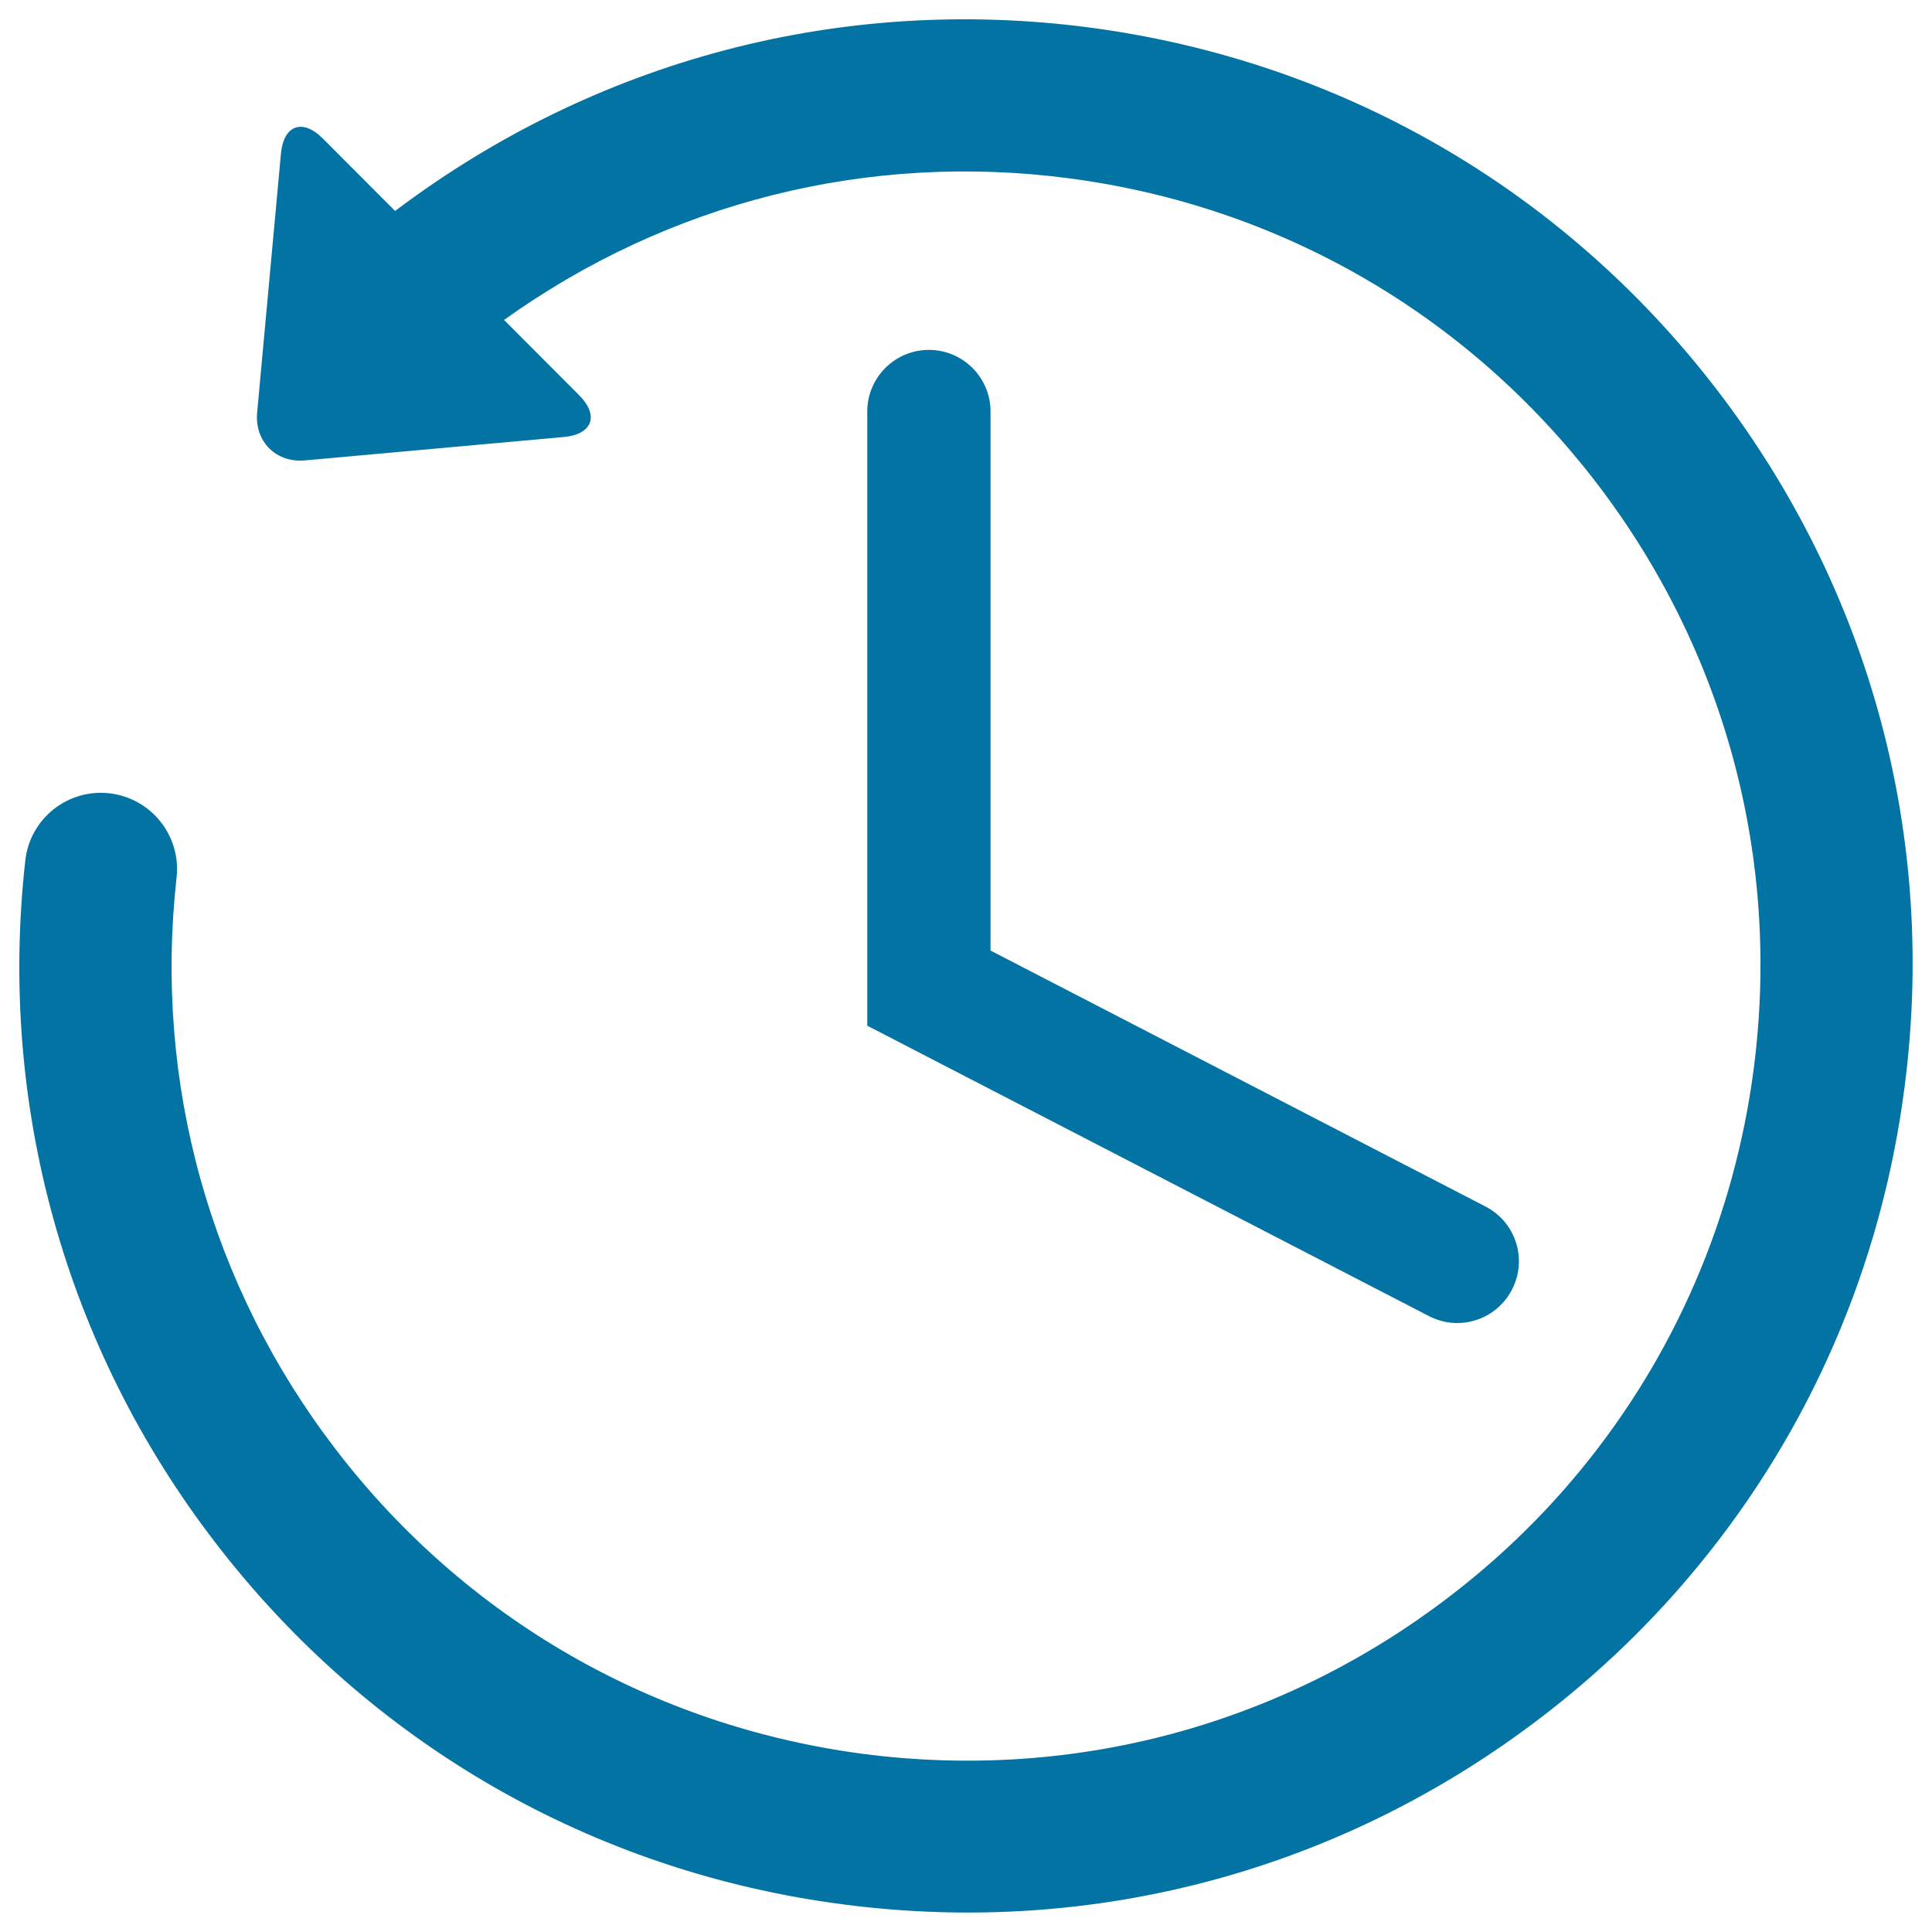
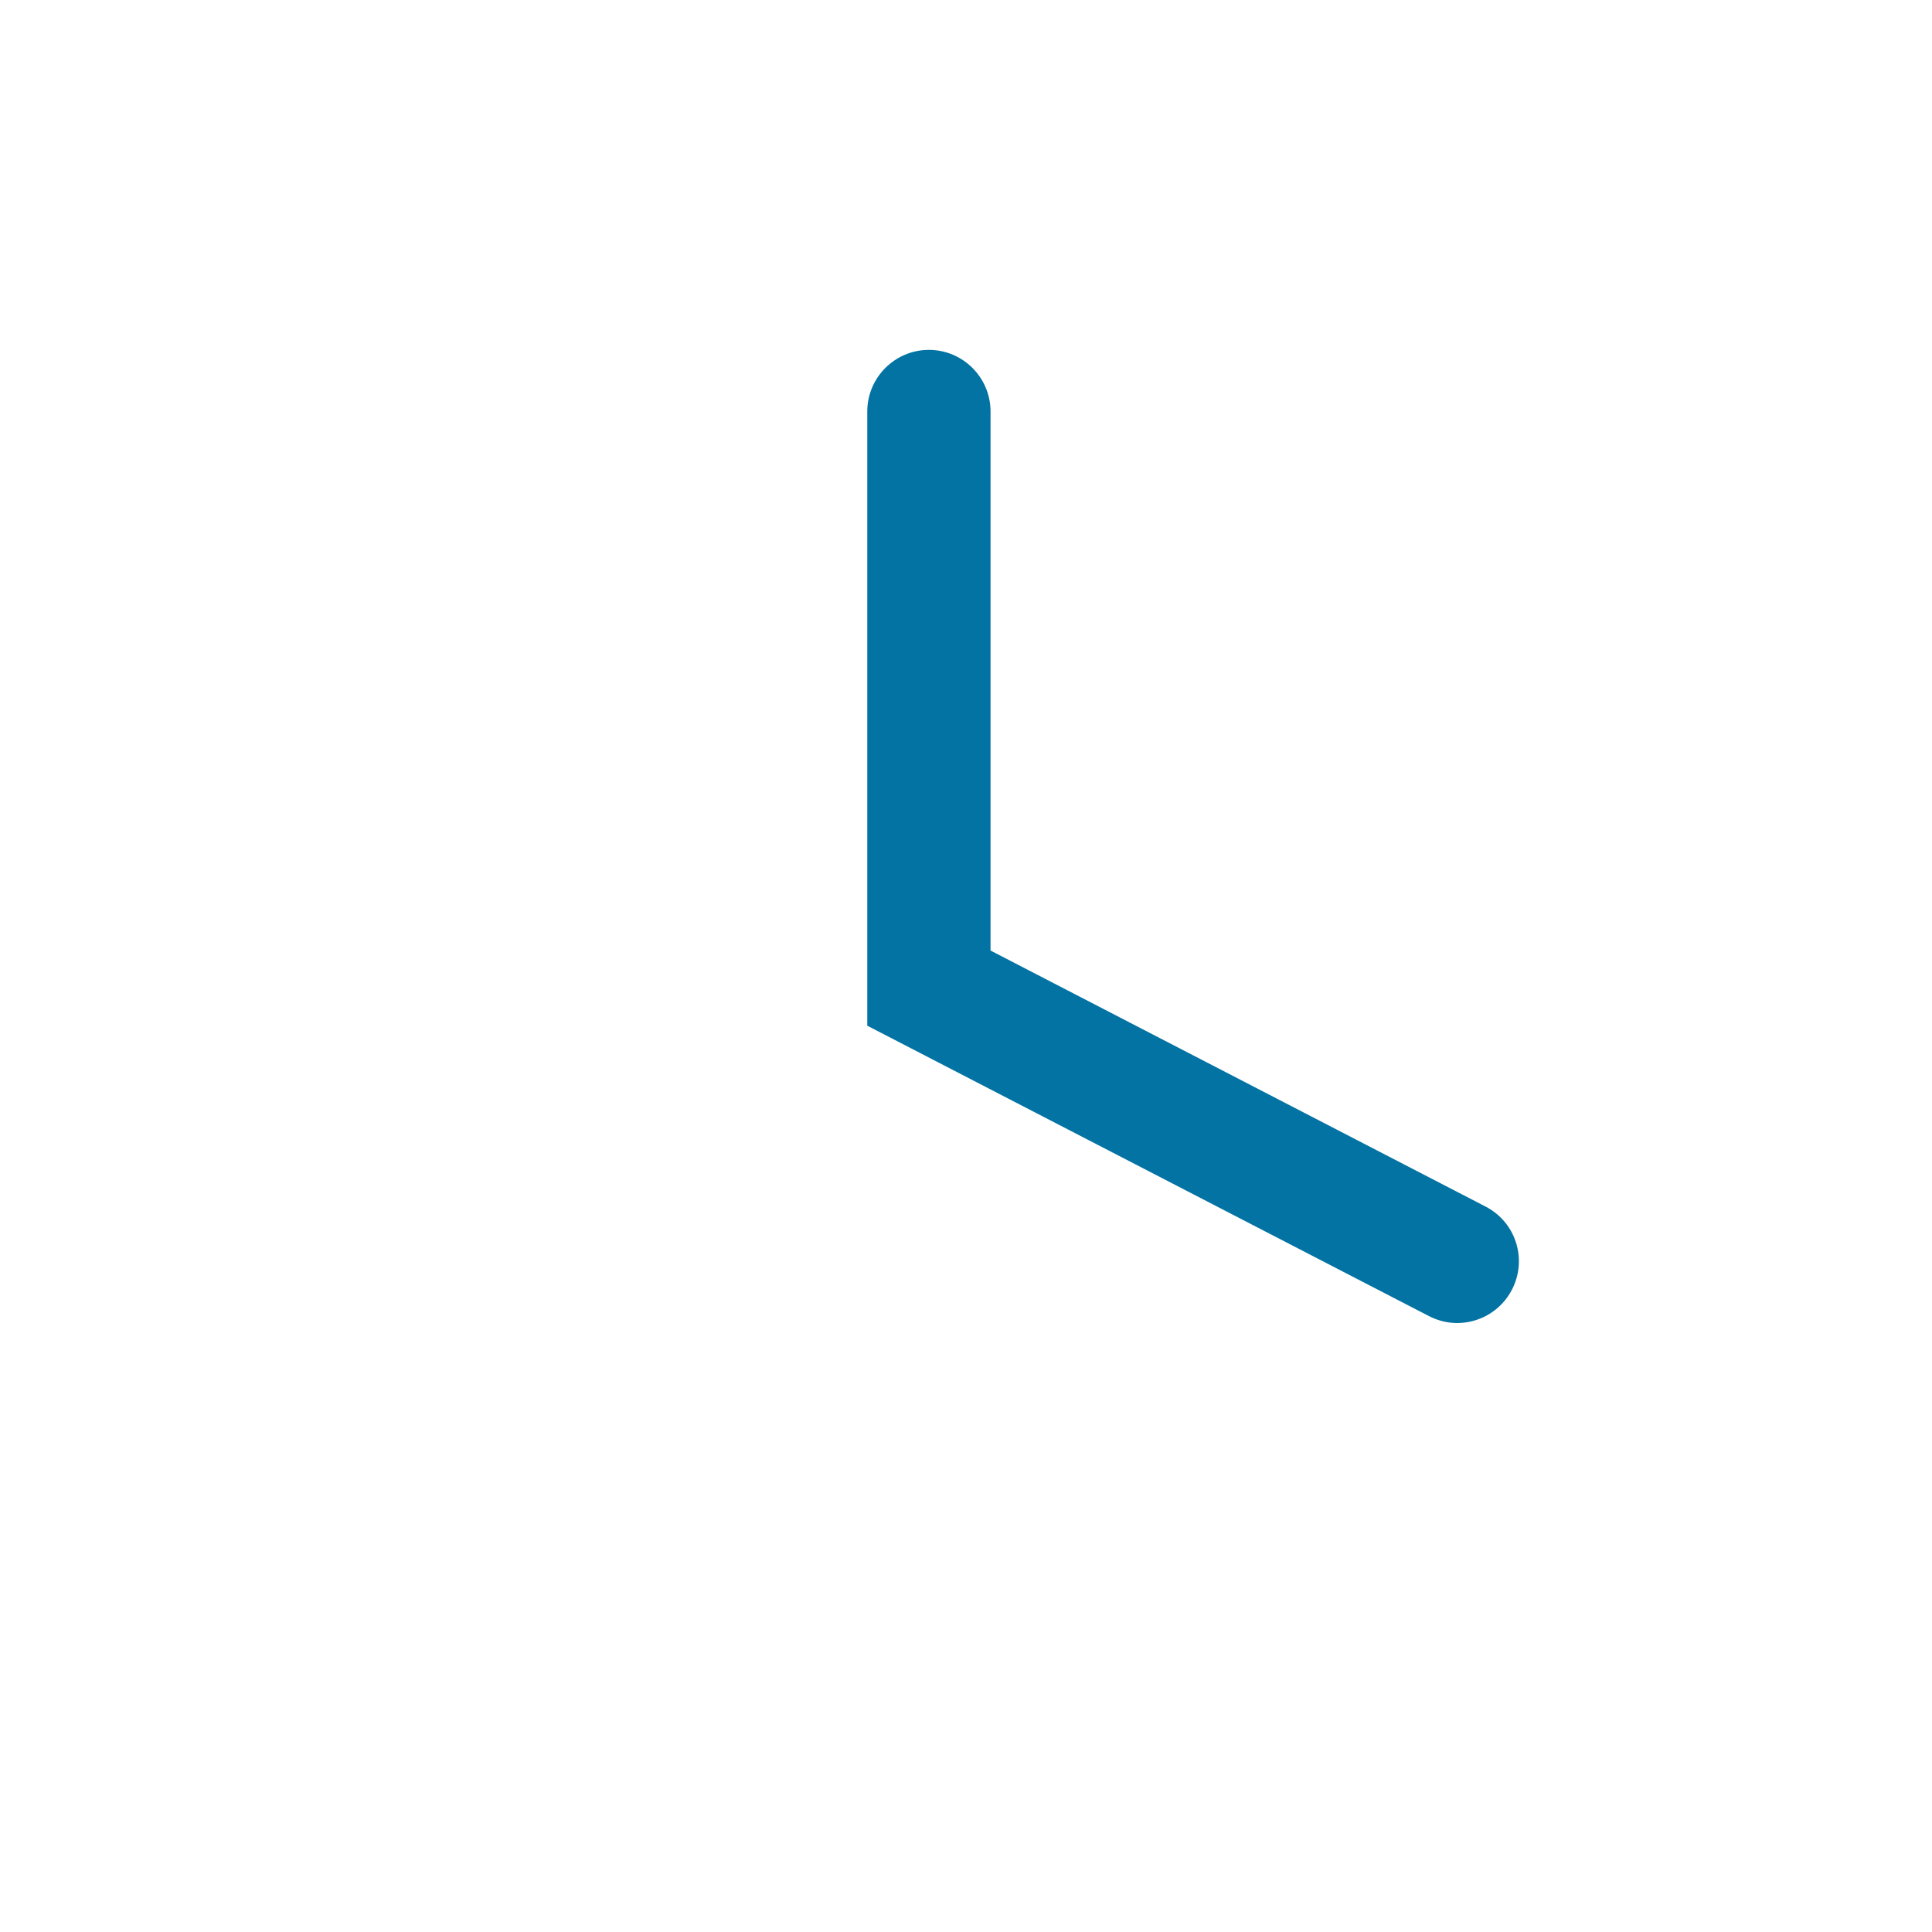
<svg xmlns="http://www.w3.org/2000/svg" viewBox="0 0 1000 1000" style="fill:#0273a2">
  <title>Counterclockwise Rotation SVG icon</title>
  <g>
    <g id="Layer_2_15_">
      <g>
-         <path d="M888.4,201.4C808.7,97.7,693.3,31.2,563.6,14.2c-128.5-16.8-255.8,17-359.1,95l-37.3-37.4c-10.6-10.7-20.5-7.1-21.8,7.9l-12.3,133.8c-1.4,15,9.8,26.2,24.8,24.8l133.8-12.1c15-1.3,18.6-11.2,7.9-21.8l-38.7-38.8c85-60.9,188.3-87,292.5-73.3C662.2,106.6,759,162.4,826,249.5c66.9,87.1,95.9,195,81.7,303.9c-10.1,77.3-41.2,148.6-89.5,207.4c-19.7,24-42.3,45.9-67.6,65.3c-87.1,66.9-195,95.9-303.9,81.7C337.7,893.4,240.9,837.6,174,750.5c-65.2-84.8-94.5-190.1-82.6-296.3c2.4-21.6-13.1-41.1-34.8-43.6c-21.6-2.4-41.1,13.1-43.5,34.8c-14.2,126.6,20.7,252.1,98.4,353.1c79.7,103.8,195.1,170.3,324.9,187.2c129.8,17,258.3-17.6,362.1-97.4c30.1-23.1,57-49.2,80.5-77.8c57.6-70,94.7-154.9,106.7-247.1C1002.8,433.8,968.2,305.2,888.4,201.4z" />
        <path d="M480.8,181.1c-17.6,0-31.9,14.3-31.9,31.9v317.9l290.7,150.3c4.7,2.4,9.7,3.6,14.6,3.6c11.6,0,22.7-6.3,28.4-17.3c8.1-15.7,2-34.9-13.7-43L512.7,492V213C512.7,195.4,498.4,181.1,480.8,181.1z" />
      </g>
    </g>
  </g>
</svg>